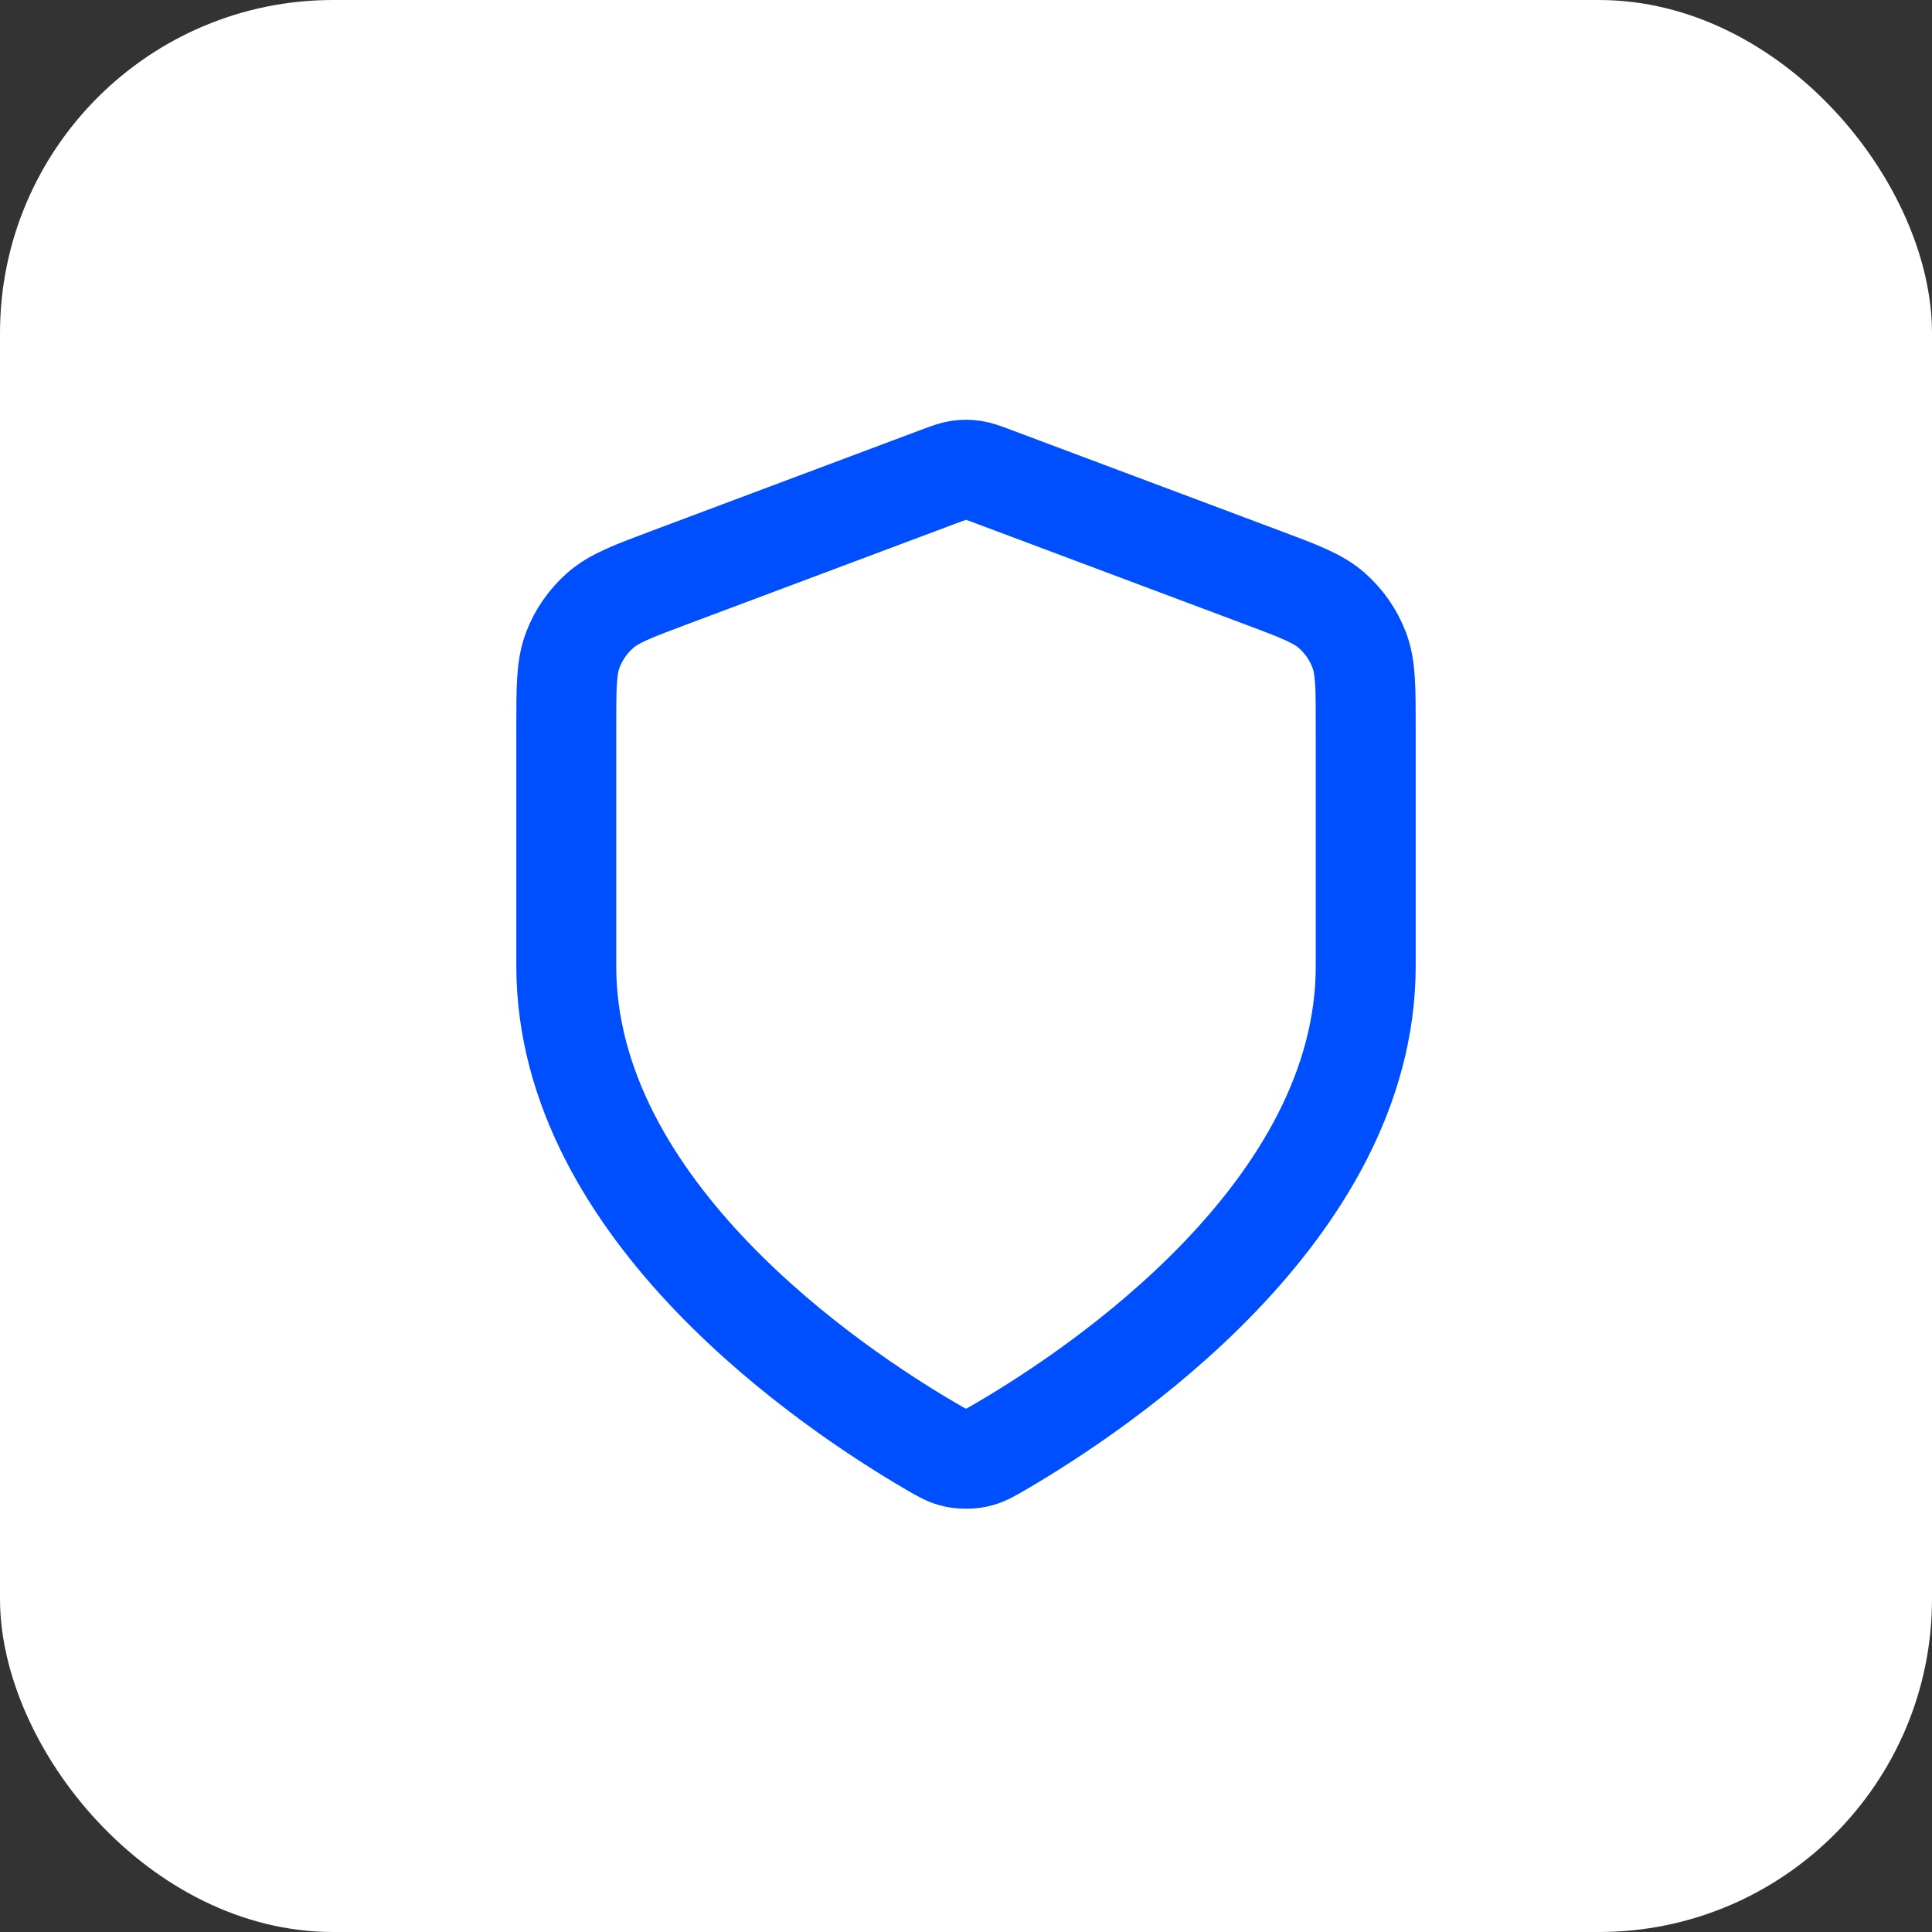
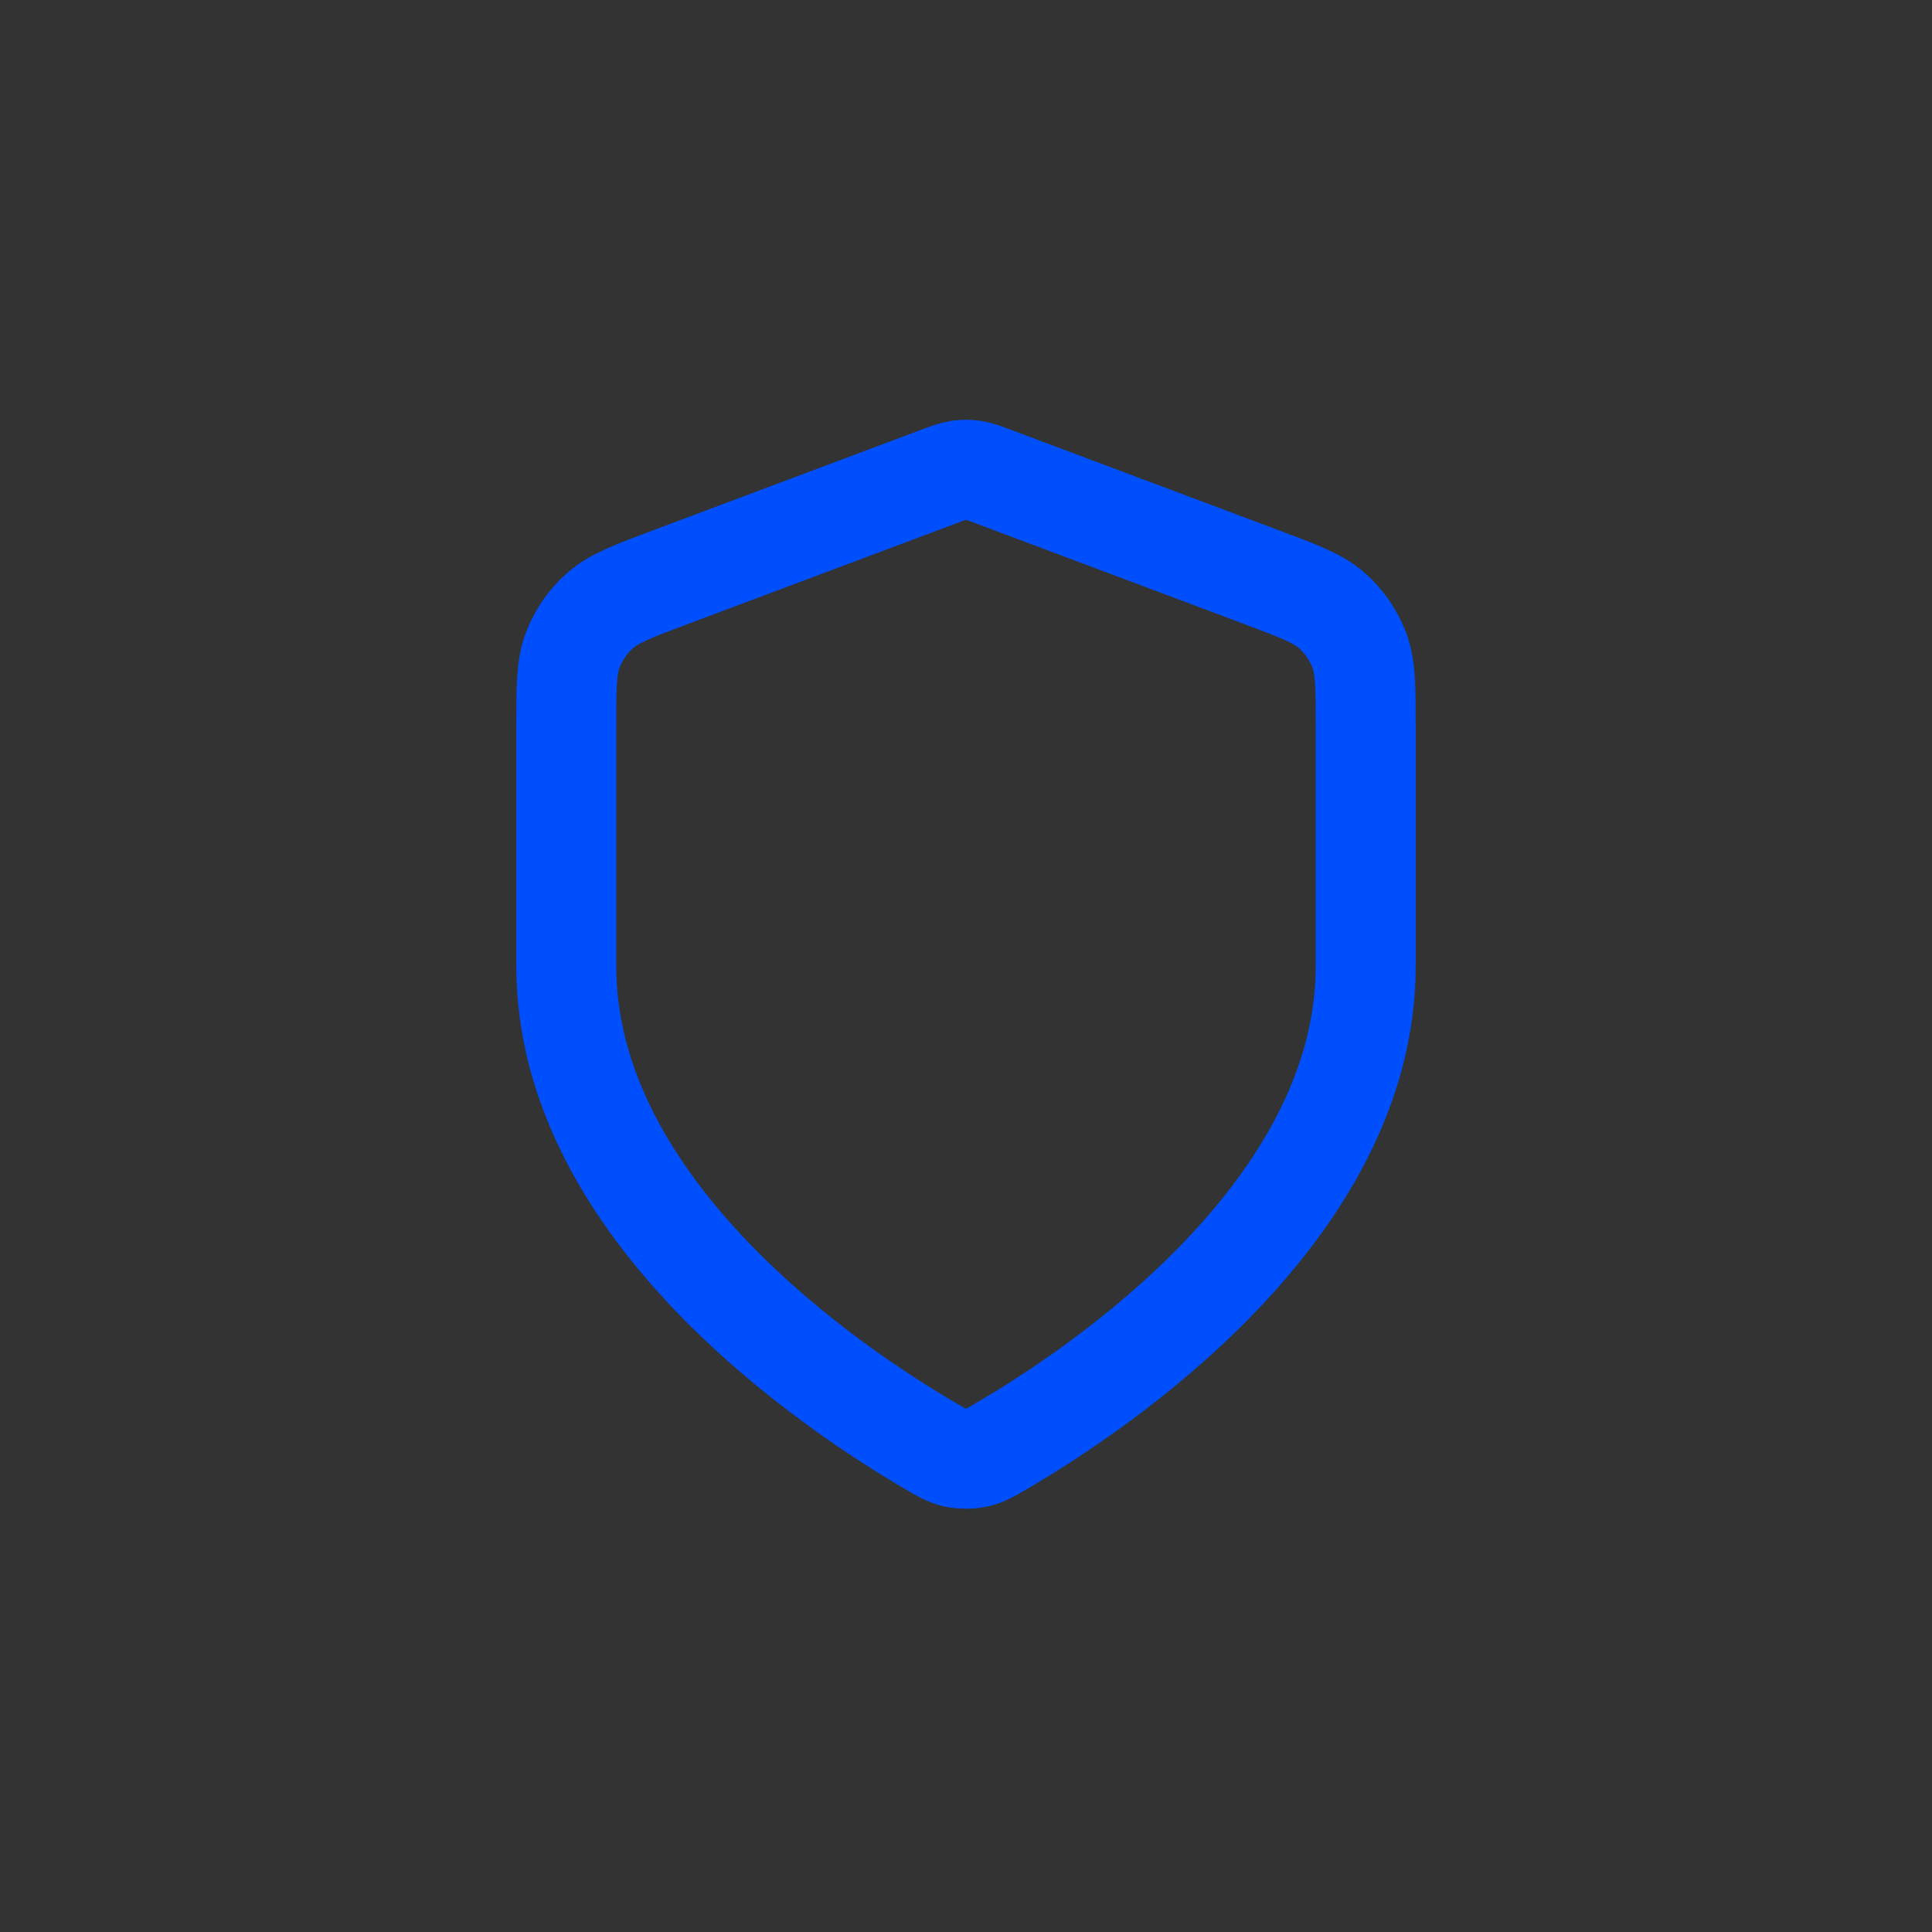
<svg xmlns="http://www.w3.org/2000/svg" width="58" height="58" viewBox="0 0 58 58" fill="none">
  <rect x="0" y="0" width="58" height="58" fill="#333333" stroke="none" />
-   <rect width="58" height="58" rx="10" fill="white" />
  <path d="M27.953 43.422C28.285 43.616 28.451 43.713 28.686 43.763C28.867 43.802 29.133 43.802 29.314 43.763C29.549 43.713 29.715 43.616 30.047 43.422C32.969 41.718 41 36.363 41 29V21.826C41 20.627 41 20.028 40.804 19.512C40.631 19.057 40.349 18.651 39.983 18.328C39.57 17.964 39.008 17.753 37.885 17.332L29.843 14.316C29.531 14.199 29.375 14.141 29.215 14.117C29.072 14.097 28.928 14.097 28.785 14.117C28.625 14.141 28.469 14.199 28.157 14.316L20.115 17.332C18.992 17.753 18.43 17.964 18.017 18.328C17.651 18.651 17.369 19.057 17.196 19.512C17 20.028 17 20.627 17 21.826V29C17 36.363 25.031 41.718 27.953 43.422Z" stroke="#004FFF" stroke-width="3" stroke-linecap="round" stroke-linejoin="round" />
</svg>